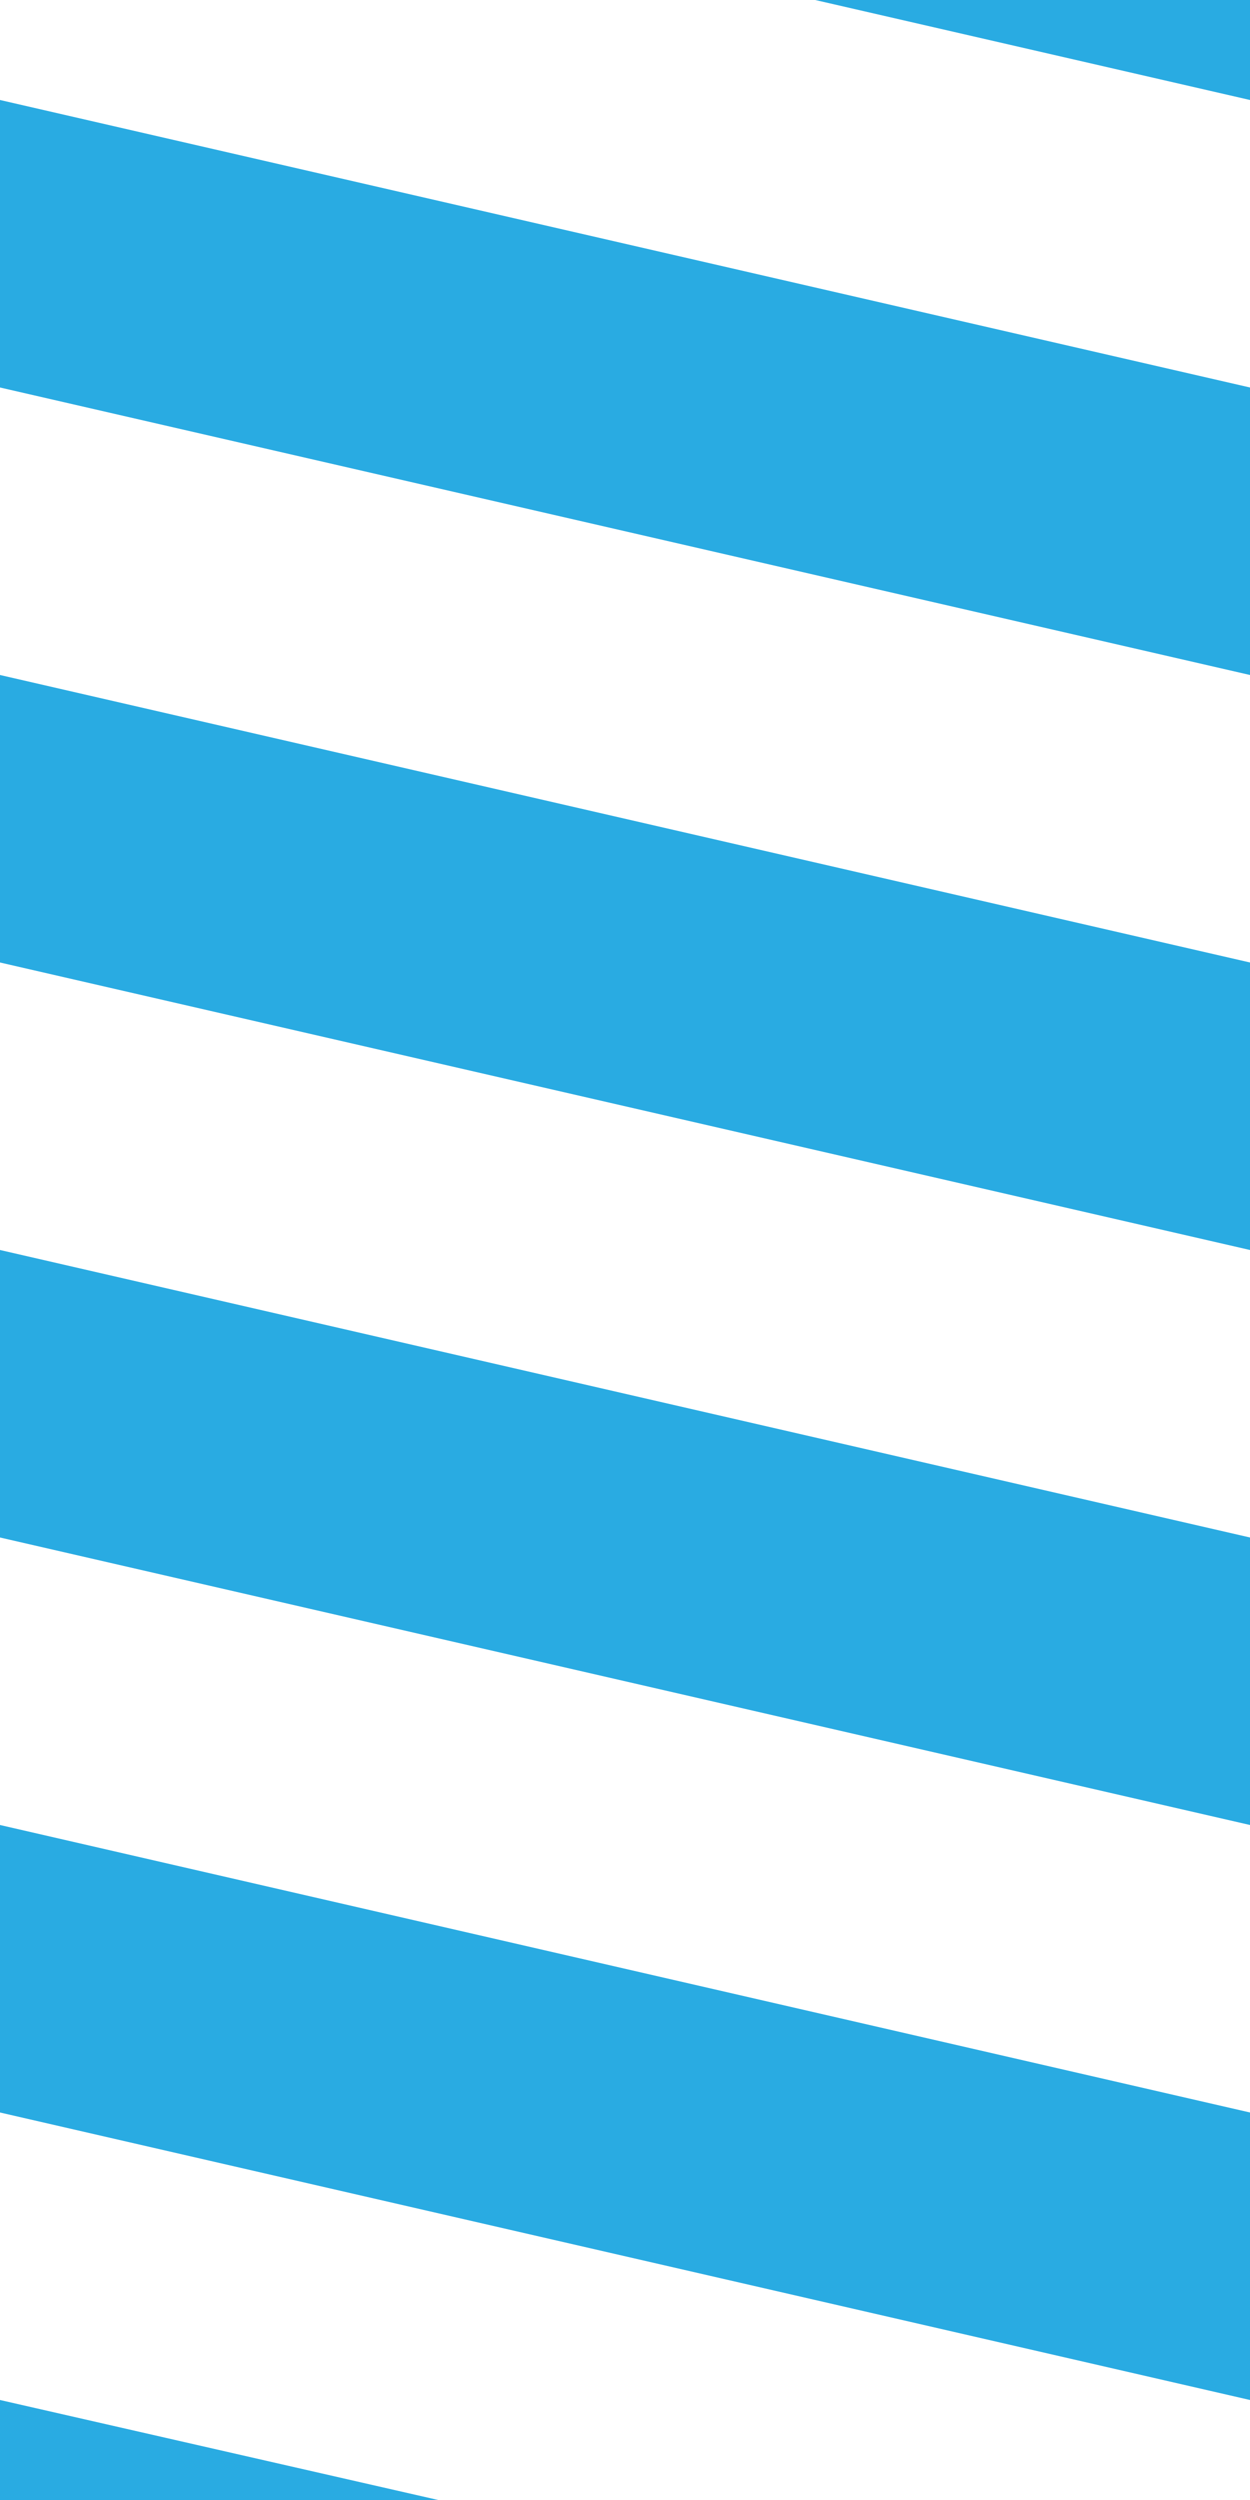
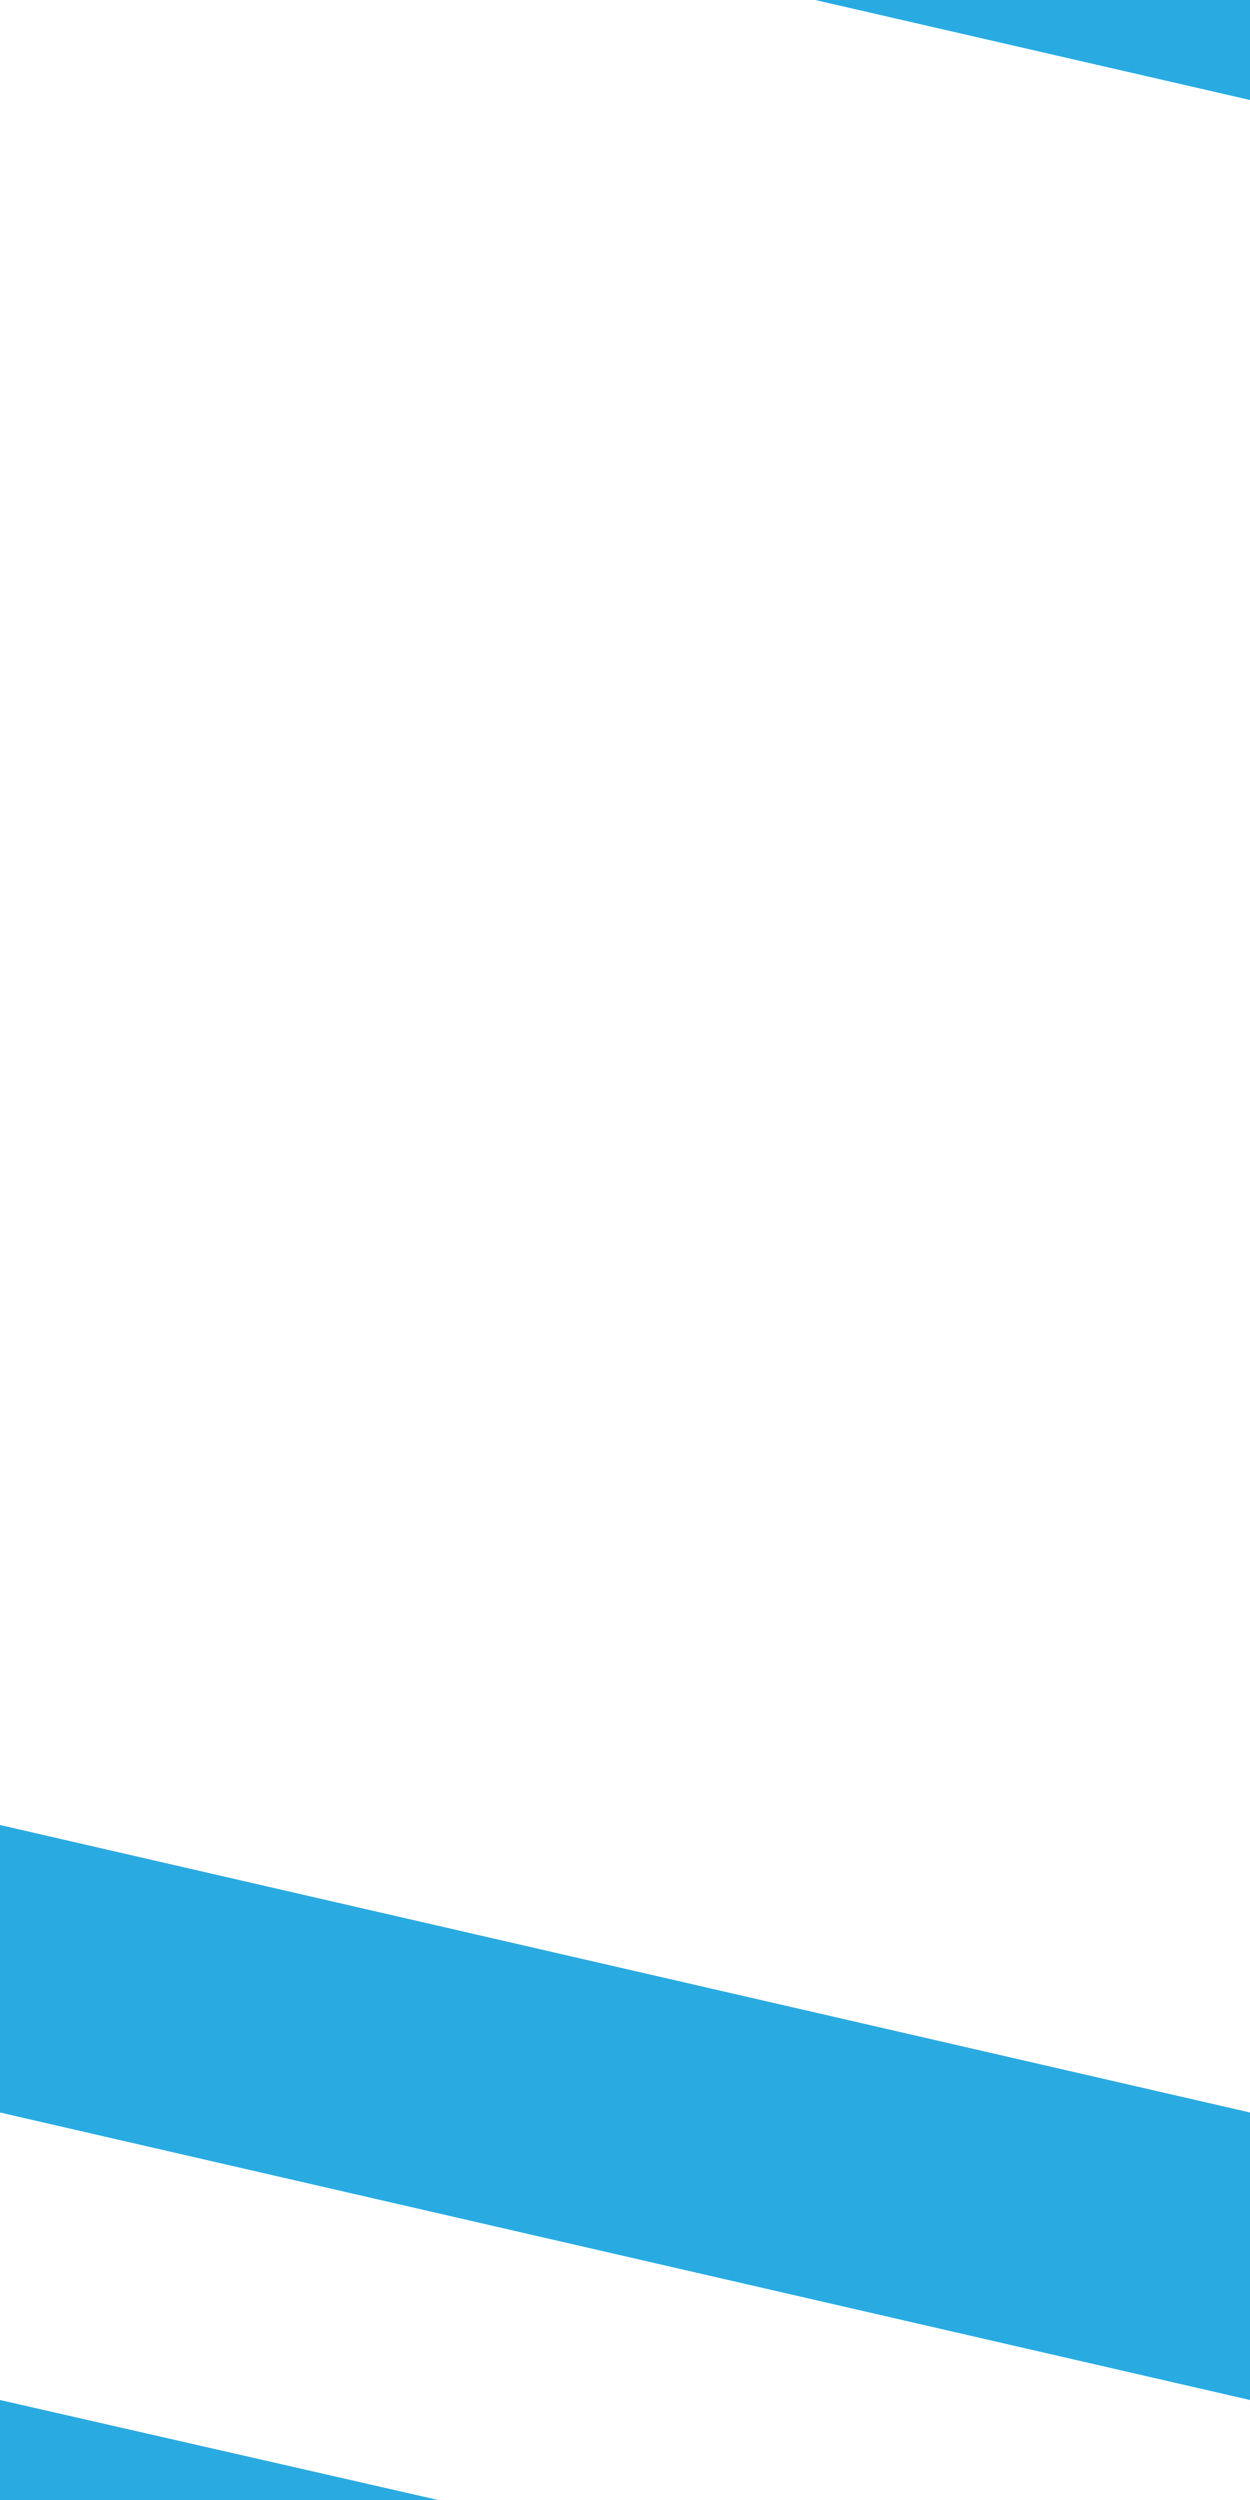
<svg xmlns="http://www.w3.org/2000/svg" viewBox="0 0 300 600">
  <defs>
    <style>
      .cls-1 {
        fill: #29abe2;
      }
    </style>
  </defs>
-   <polygon class="cls-1" points="300 162 0 93 0 24 300 93 300 162" />
-   <polygon class="cls-1" points="300 300 0 231 0 162 300 231 300 300" />
-   <polygon class="cls-1" points="300 438 0 369 0 300 300 369 300 438" />
  <polygon class="cls-1" points="300 576 0 507 0 438 300 507 300 576" />
  <polygon class="cls-1" points="195.65 0 300 0 300 24 195.65 0" />
  <polygon class="cls-1" points="0 600 105.17 600 0 576 0 600" />
</svg>